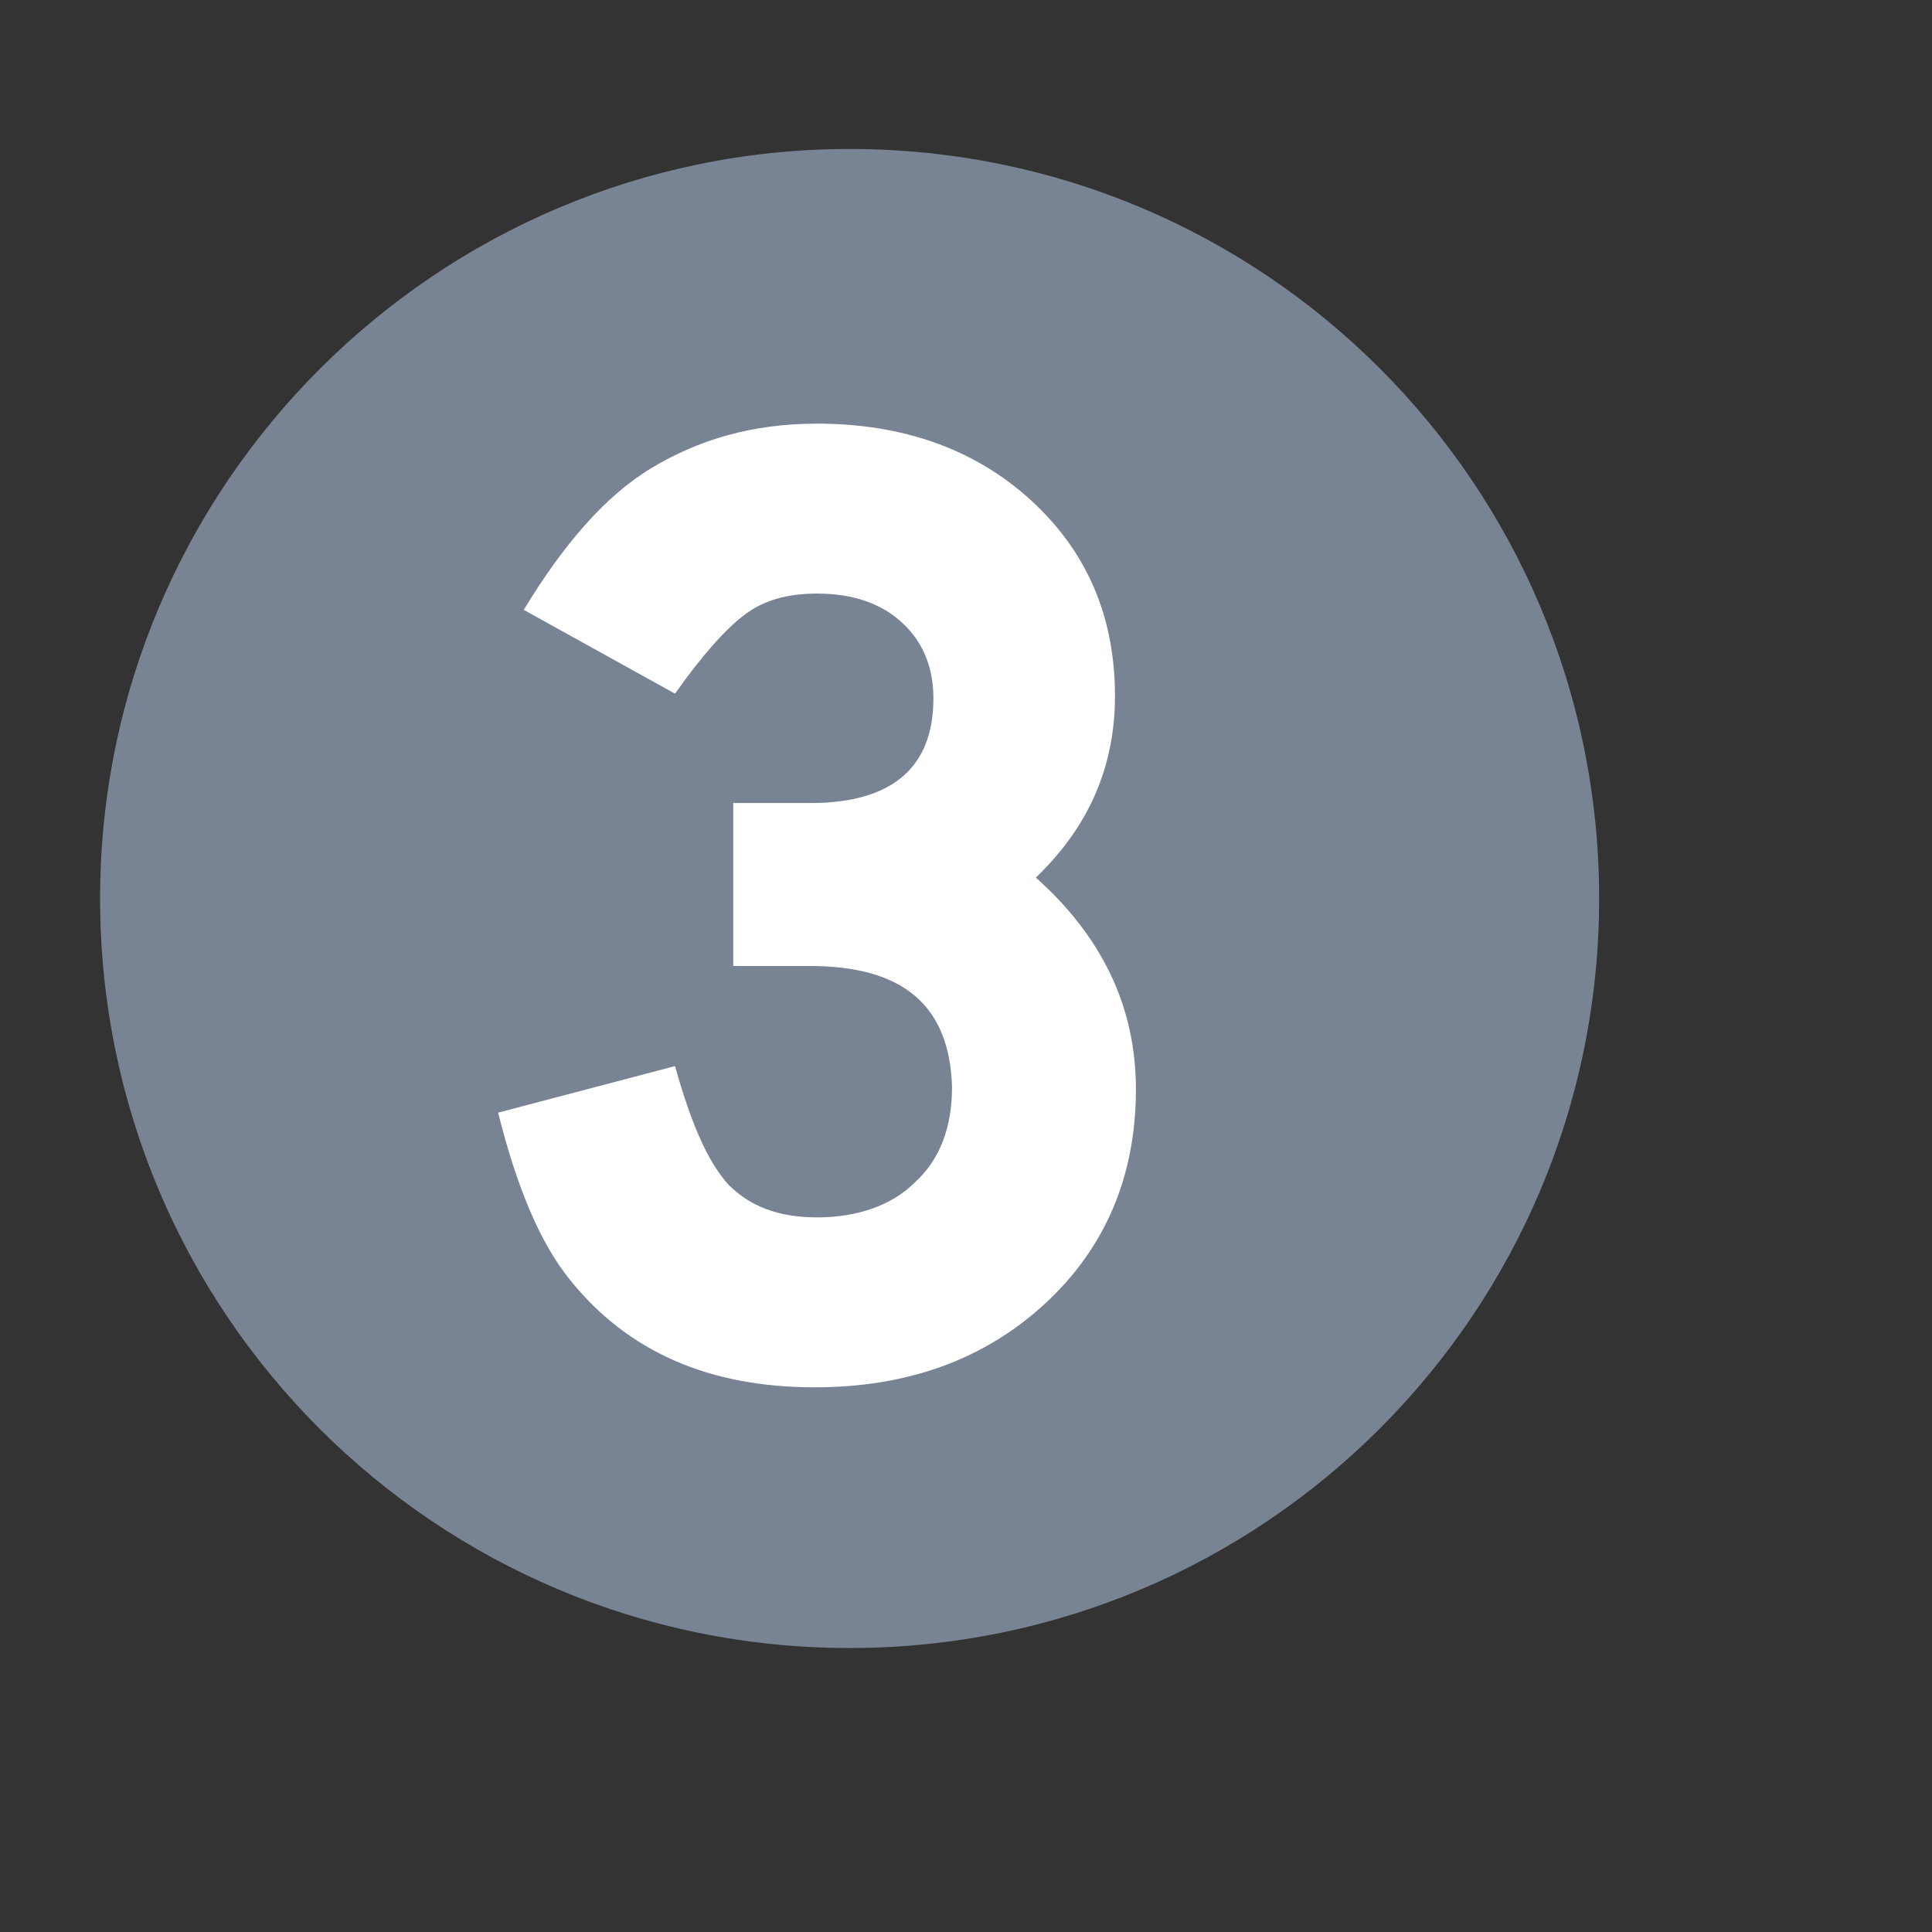
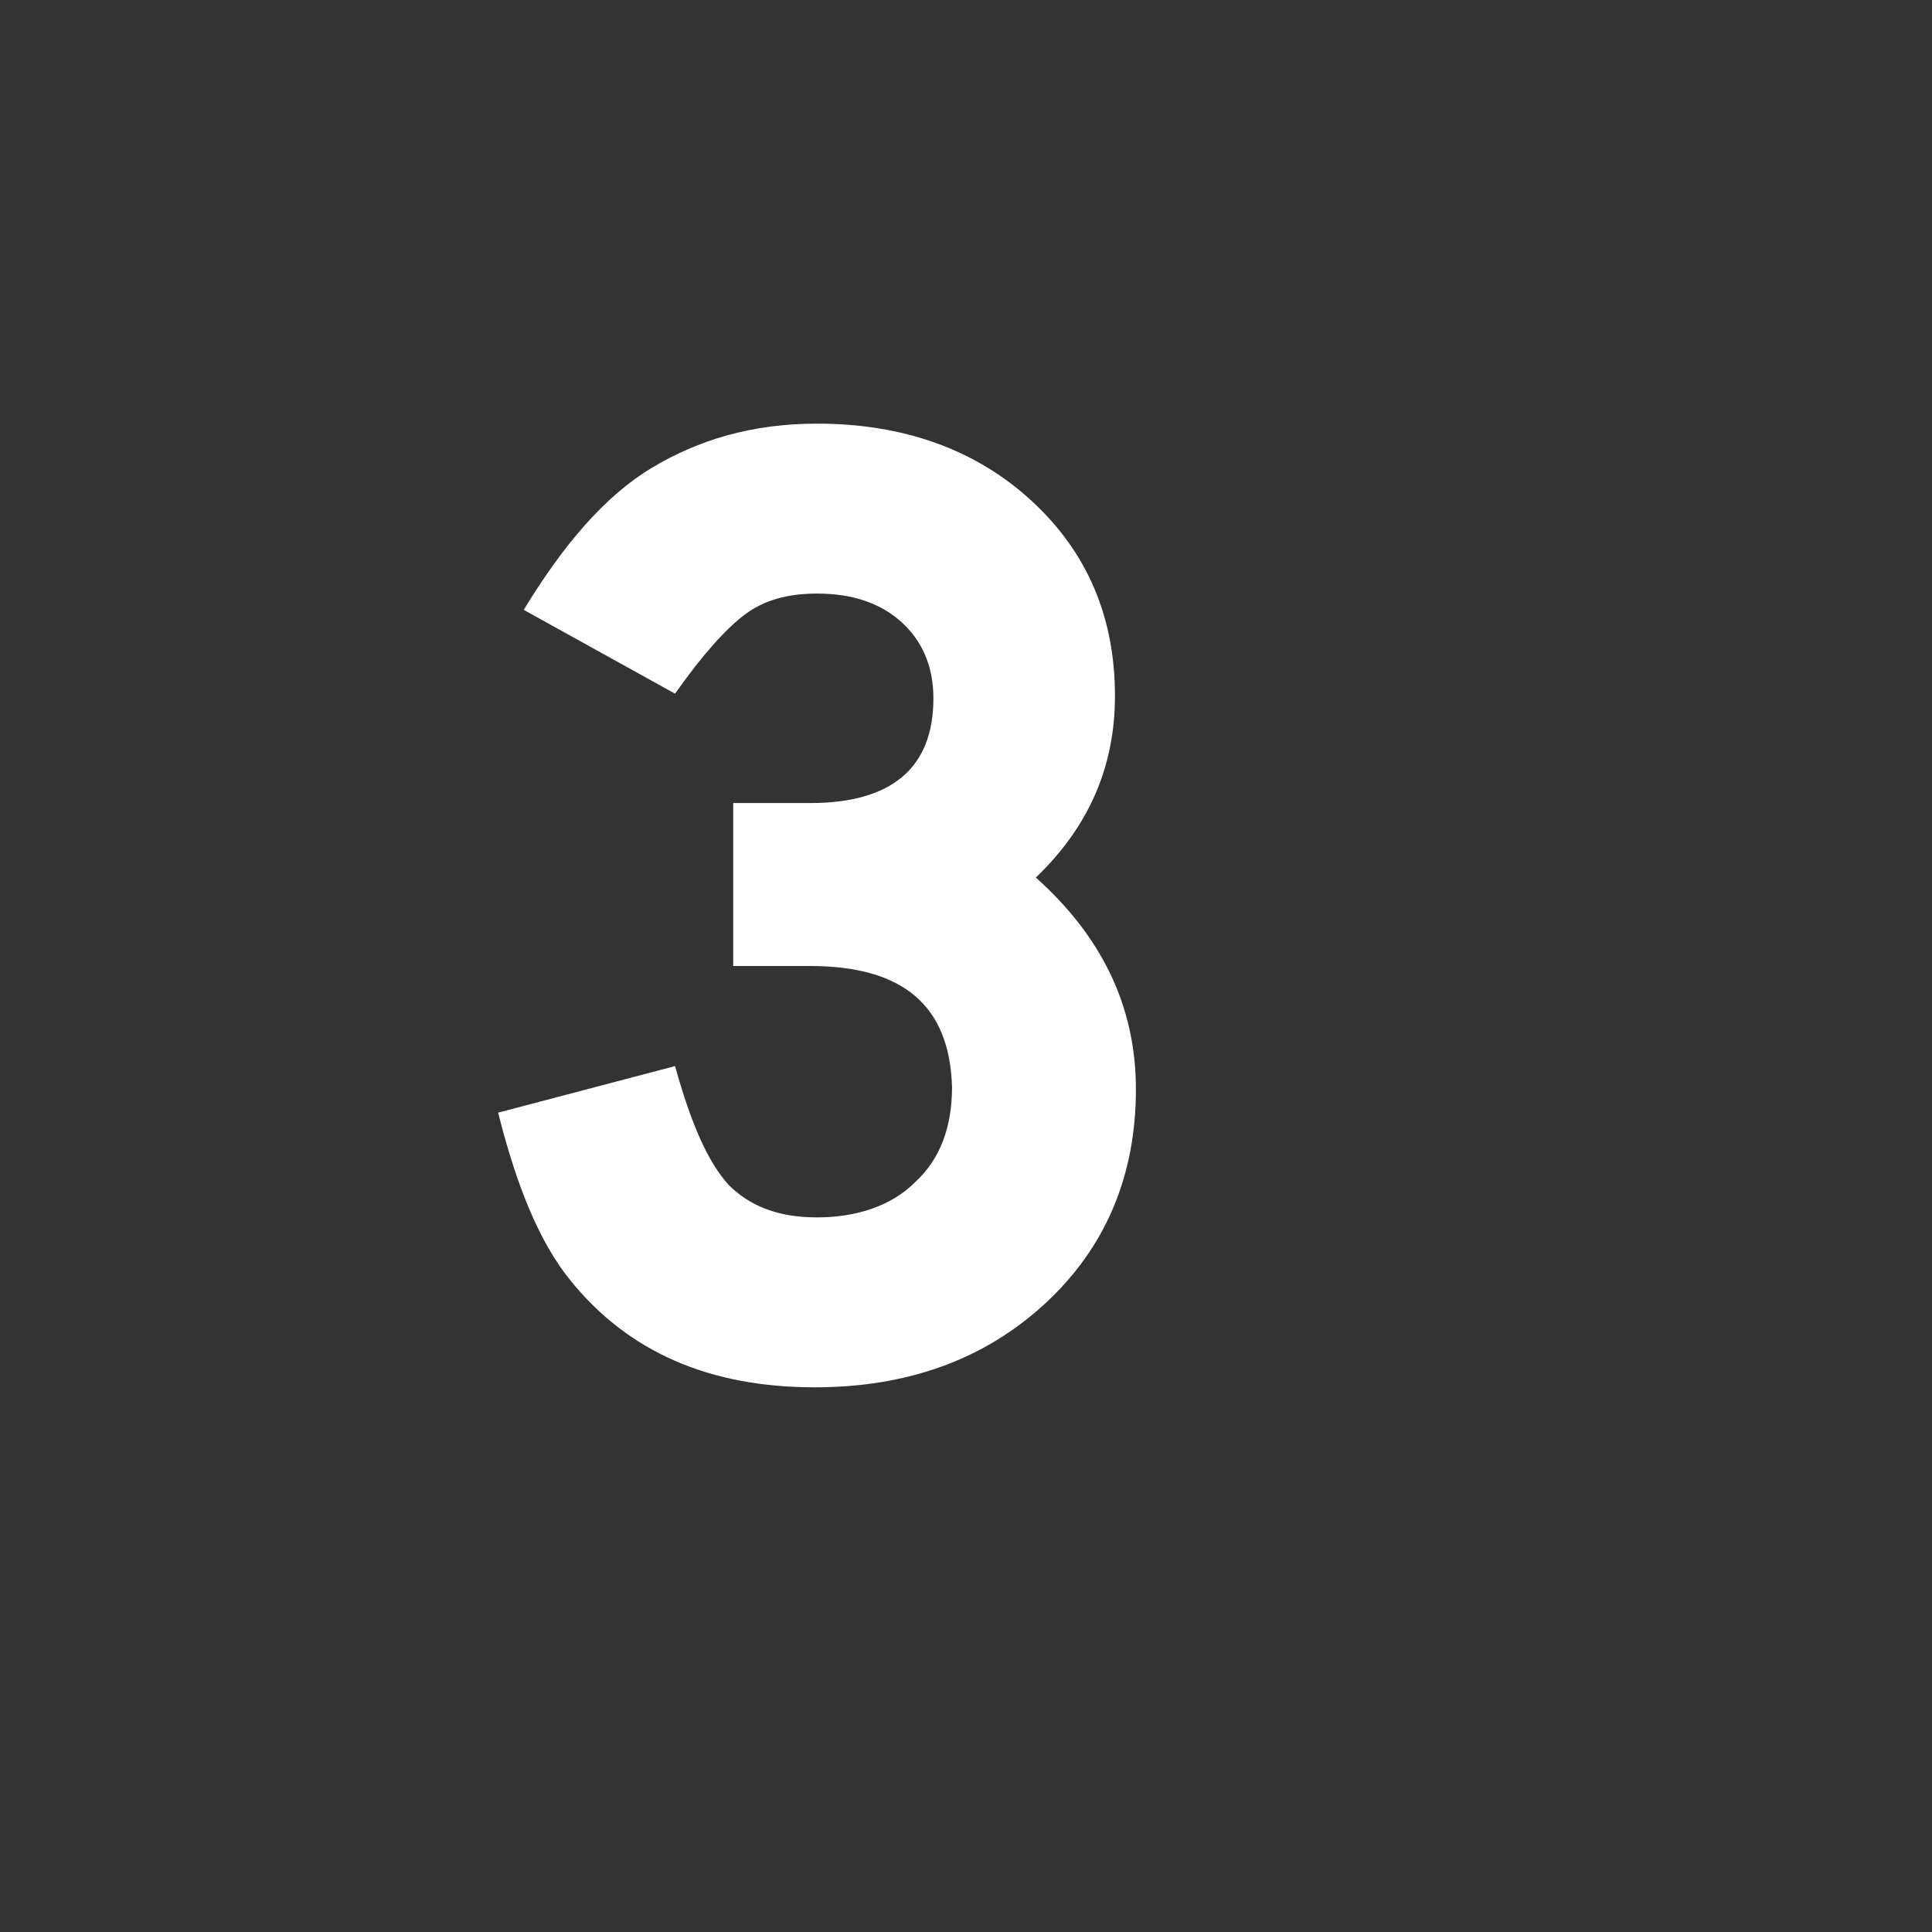
<svg xmlns="http://www.w3.org/2000/svg" version="1.1" id="Ebene_1" x="0px" y="0px" viewBox="0 0 83 83" style="enable-background:new 0 0 83 83;" xml:space="preserve">
  <rect x="0" y="0" width="83" height="83" fill="#333333" stroke="none" />
  <style type="text/css">
	.st0{fill:#788494;}
	.st1{enable-background:new    ;}
	.st2{fill:#FFFFFF;}
</style>
-   <path id="Pfad_9" class="st0" d="M68.7,38.6c0,17.8-14.4,32.2-32.2,32.2c-17.8,0-32.2-14.4-32.2-32.2S18.8,6.4,36.5,6.4l0,0  C54.3,6.4,68.7,20.8,68.7,38.6" />
  <g class="st1">
    <path class="st2" d="M34.8,41.5h-3.3v-7h3.3c3.5,0,5.3-1.5,5.3-4.5c0-1.4-0.5-2.5-1.4-3.3c-0.9-0.8-2.1-1.2-3.6-1.2   c-1.3,0-2.3,0.3-3.1,0.9c-0.8,0.6-1.8,1.7-3,3.4l-6.5-3.6c1.7-2.8,3.5-4.9,5.5-6.1c2-1.2,4.3-1.9,7.1-1.9c3.7,0,6.8,1.1,9.2,3.3   c2.4,2.2,3.6,5,3.6,8.4c0,3-1.1,5.6-3.4,7.8c2.8,2.5,4.3,5.5,4.3,9.1c0,3.7-1.3,6.8-3.9,9.2c-2.6,2.4-5.9,3.6-9.9,3.6   c-4.5,0-8-1.5-10.5-4.6c-1.3-1.6-2.3-4-3.1-7.2l7.6-2c0.7,2.5,1.4,4.1,2.3,5.1c0.9,0.9,2.1,1.4,3.8,1.4c1.7,0,3.2-0.5,4.2-1.5   c1.1-1,1.6-2.4,1.6-4.1C40.8,43.2,38.8,41.5,34.8,41.5z" />
  </g>
</svg>